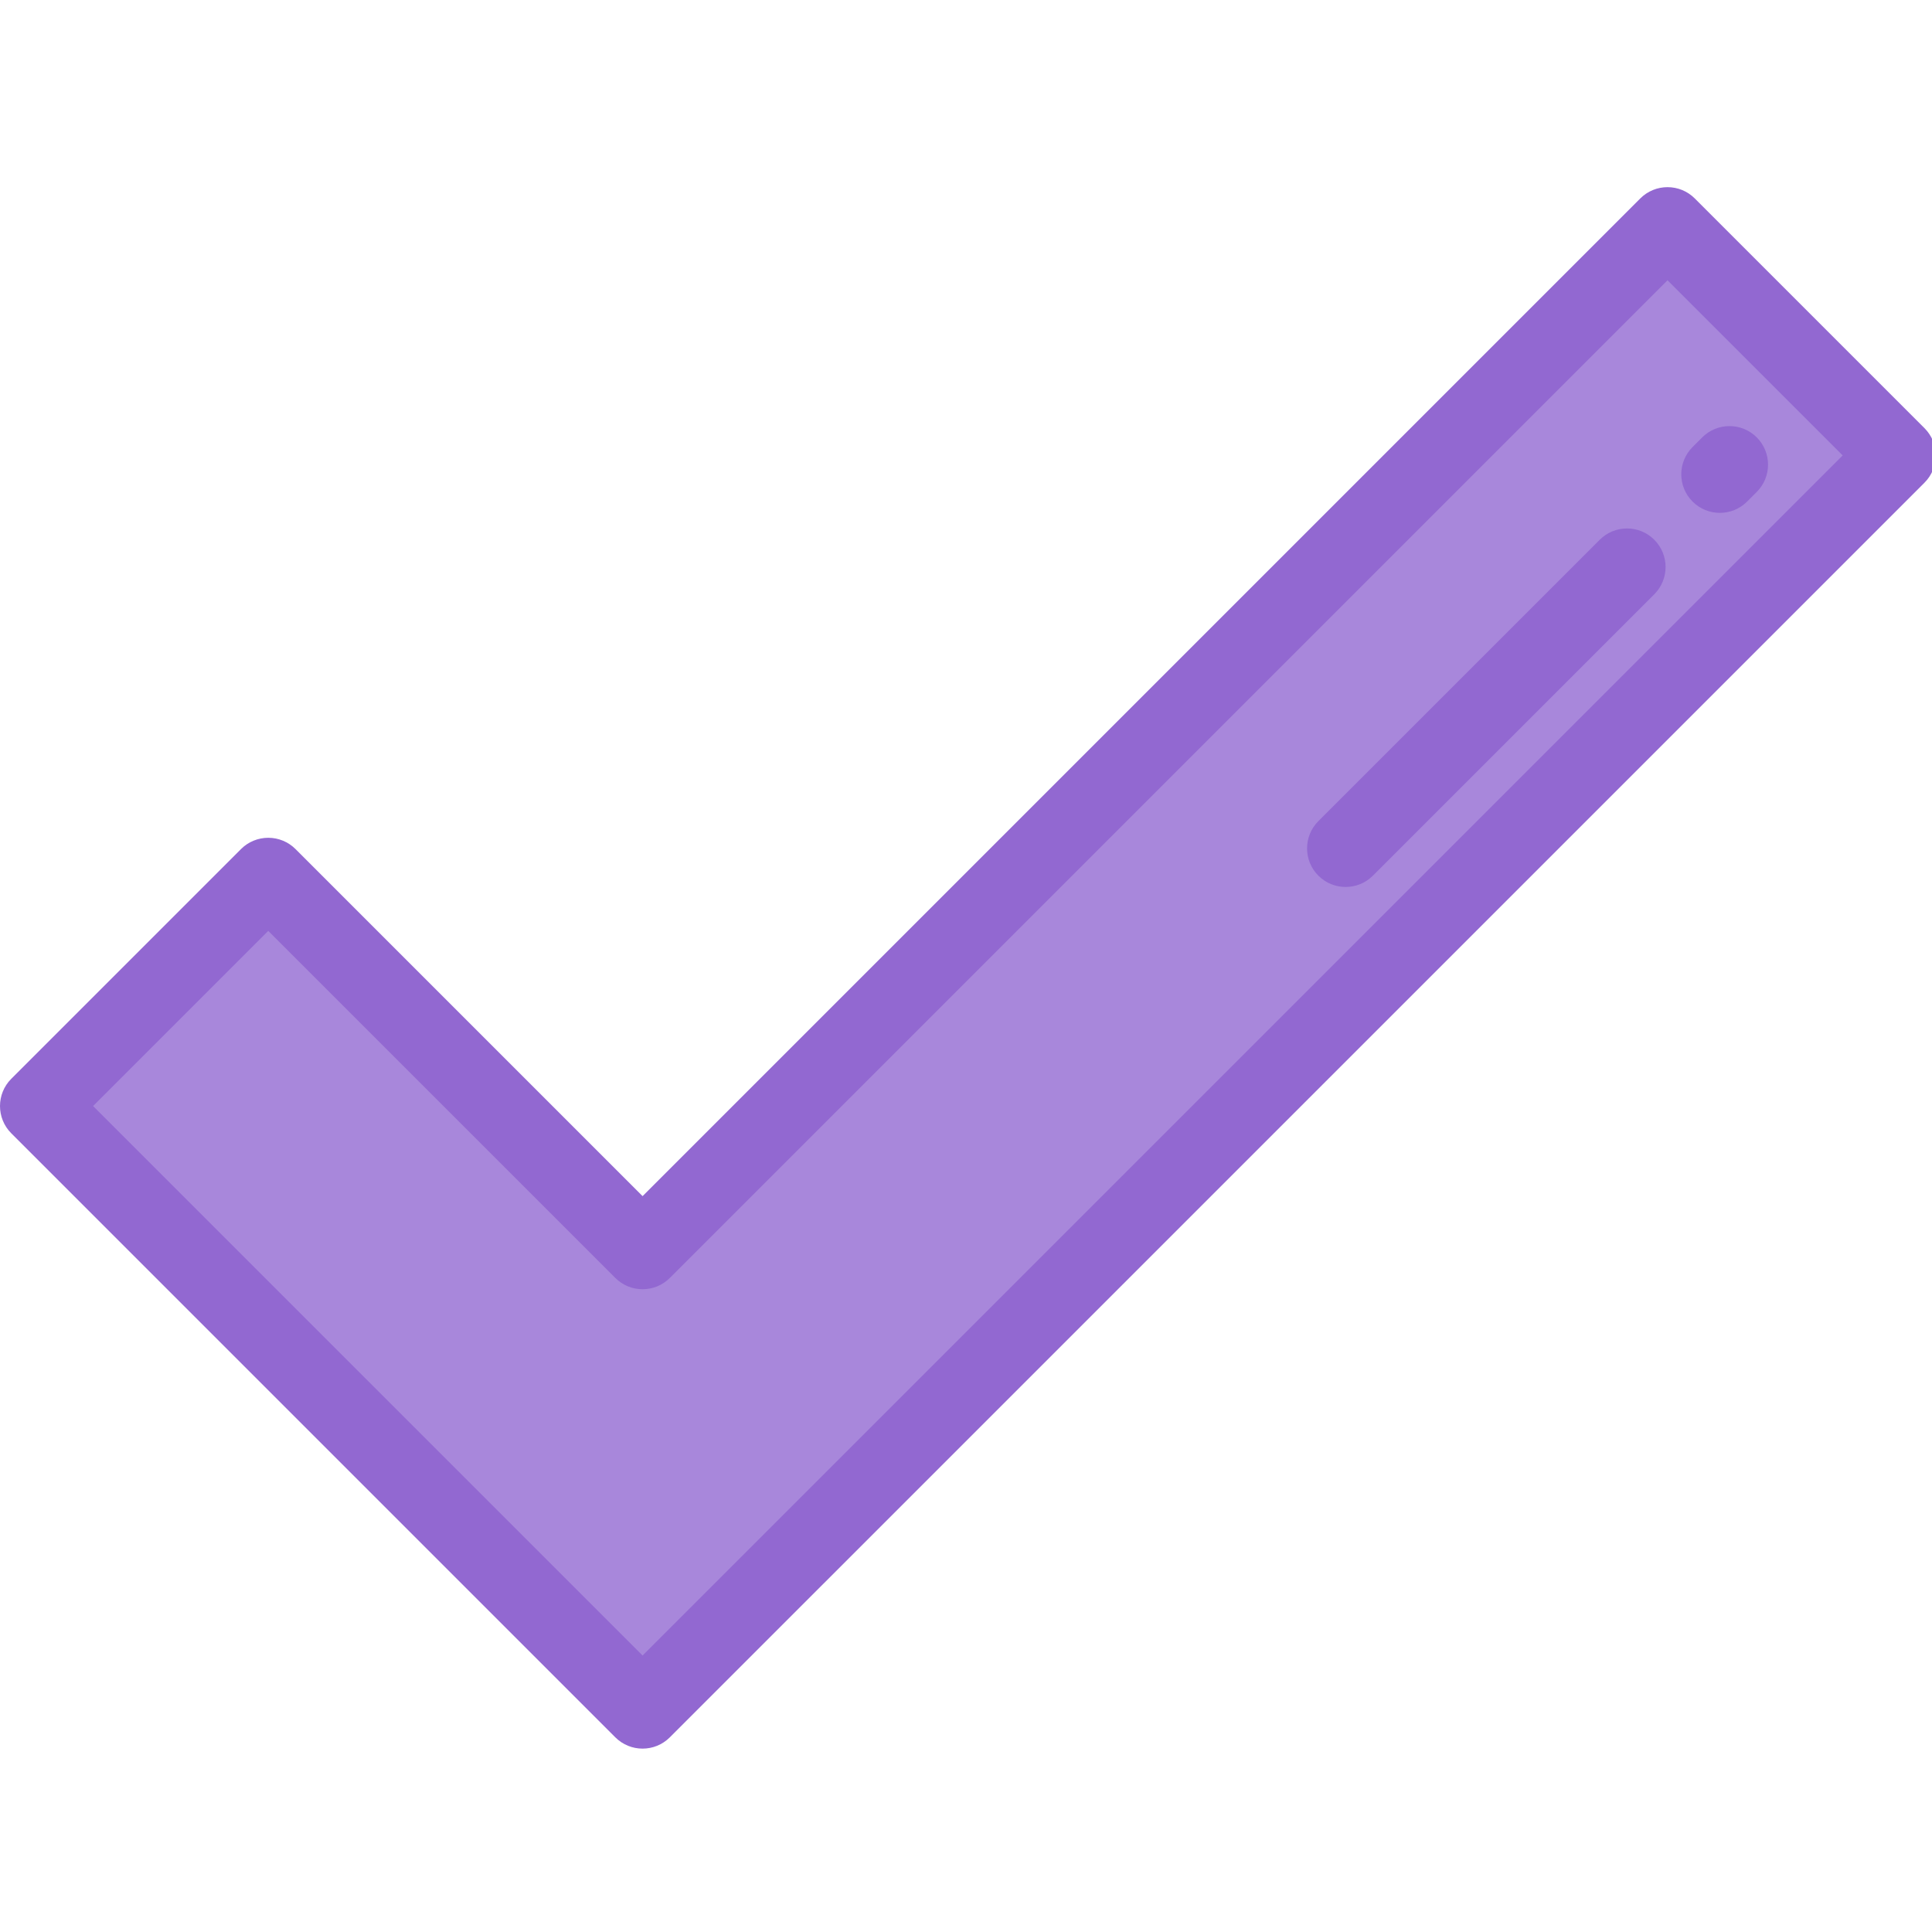
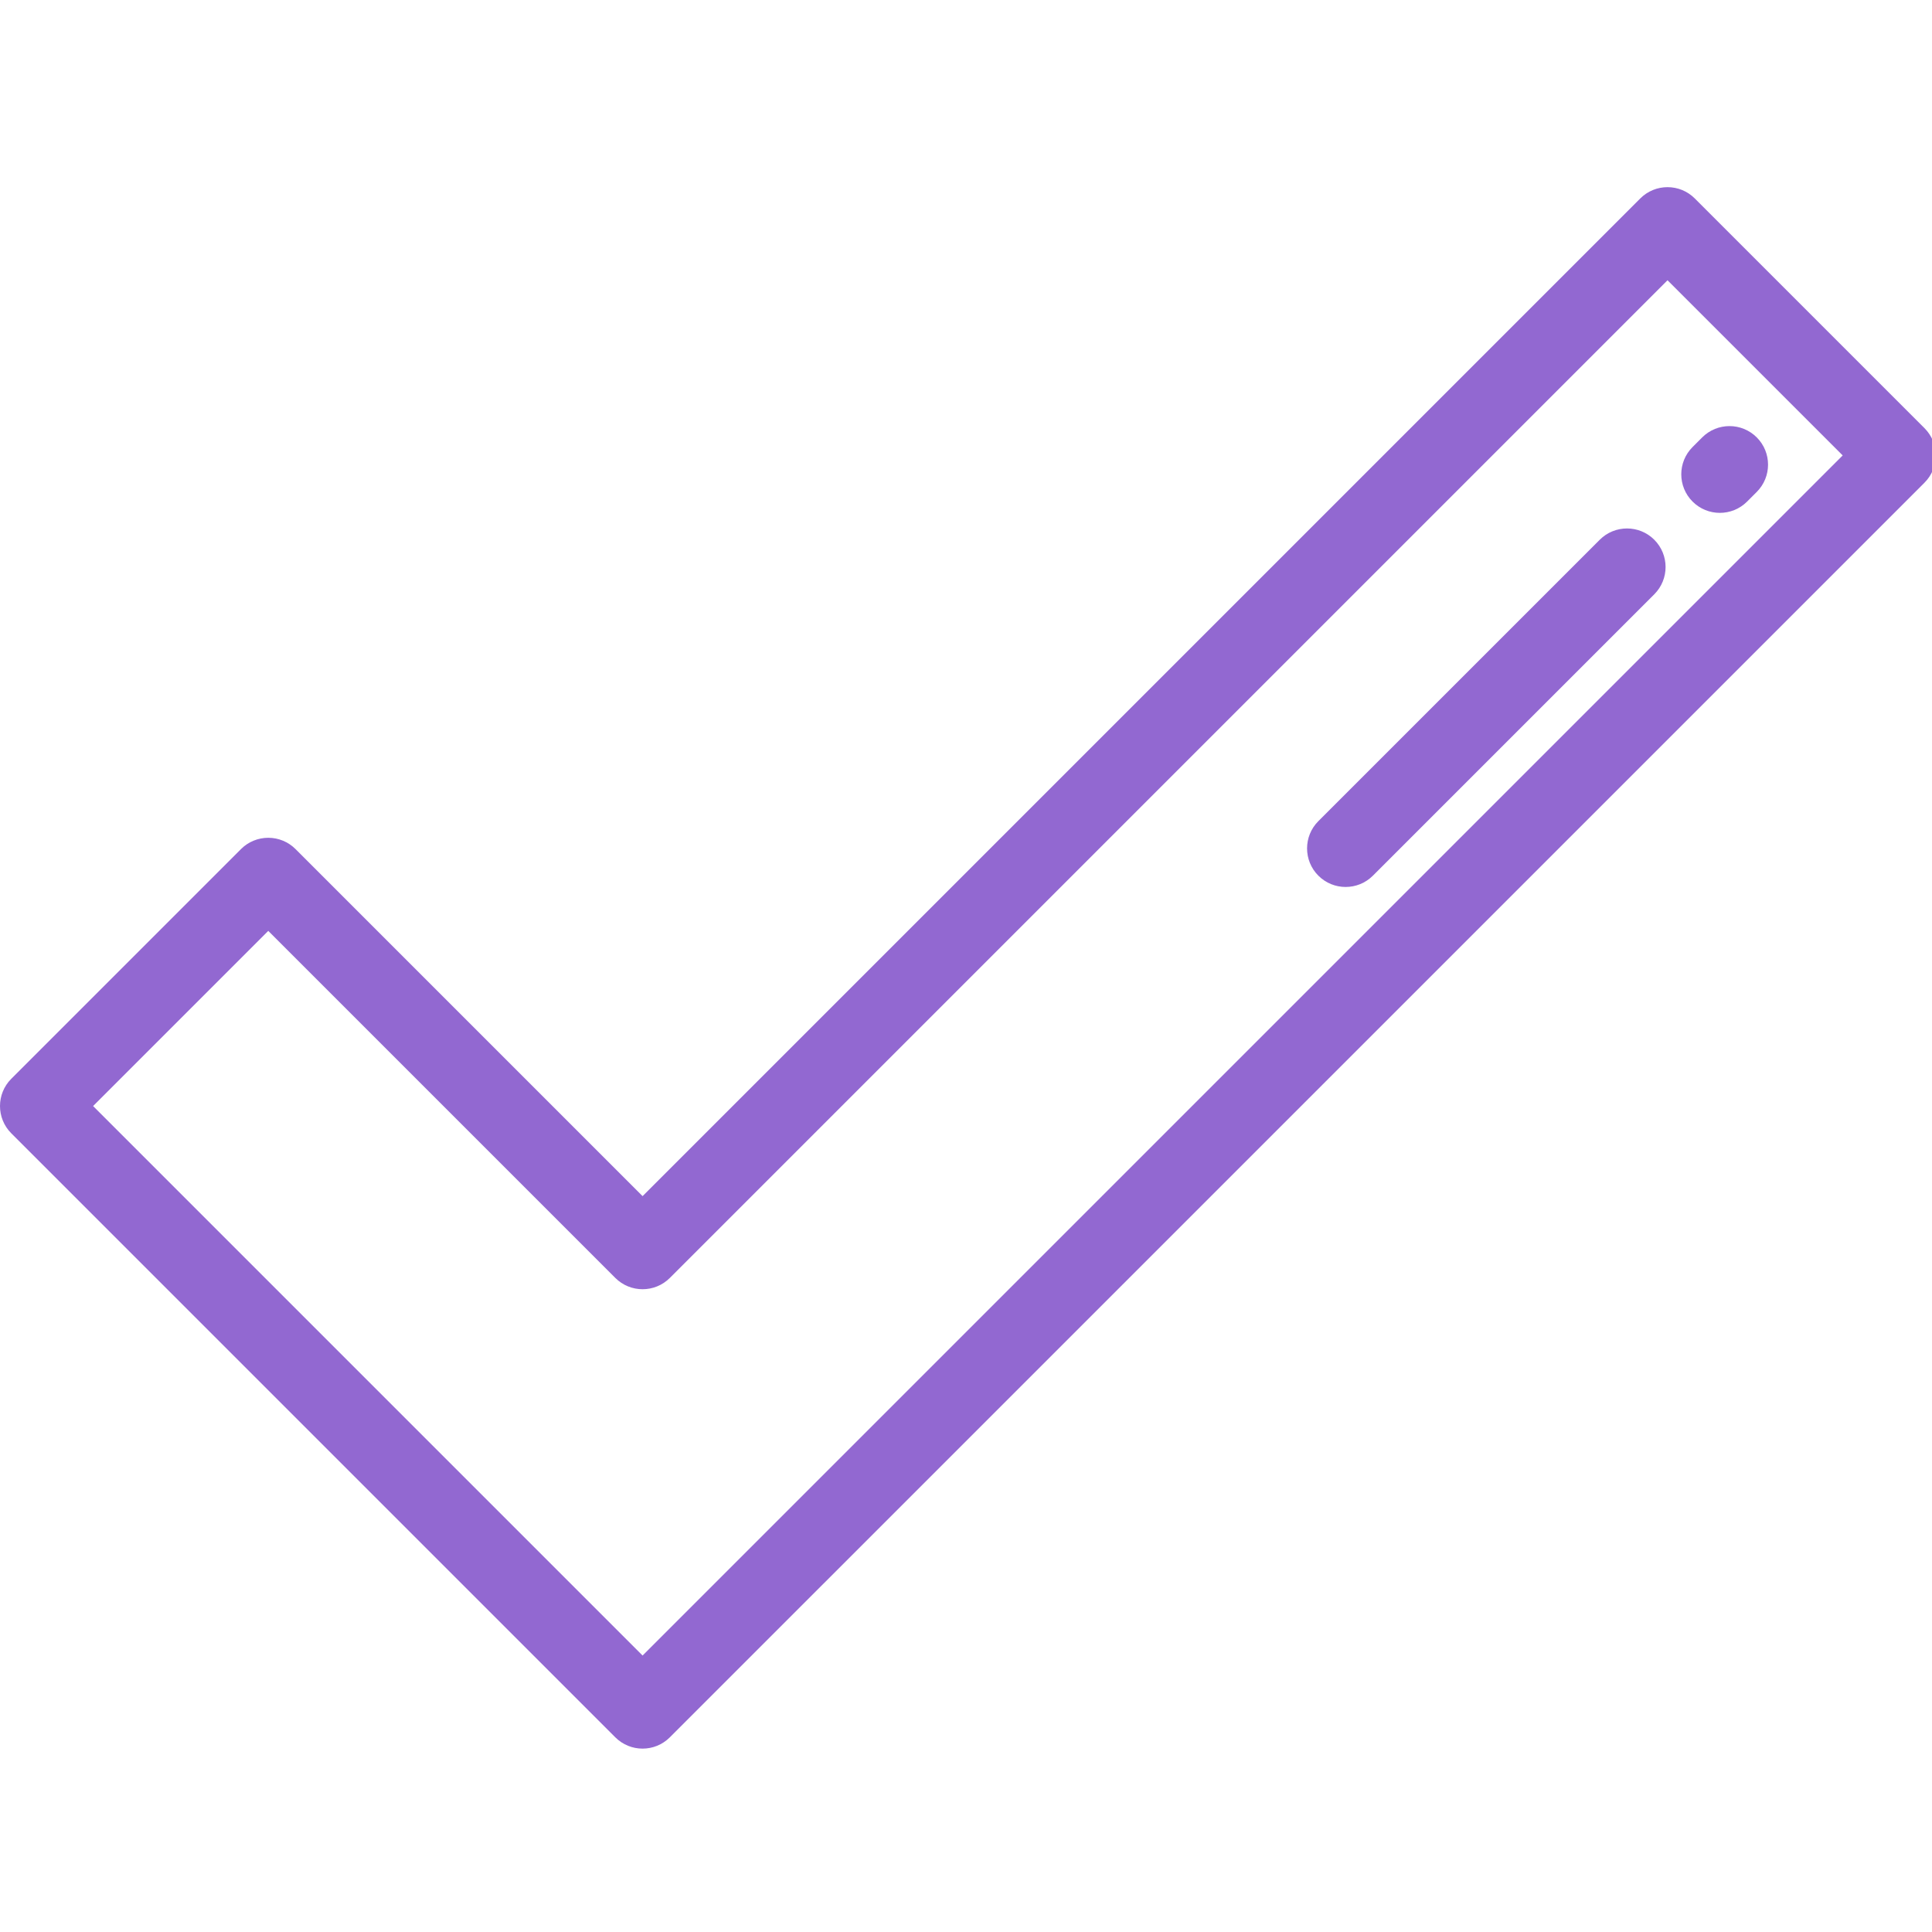
<svg xmlns="http://www.w3.org/2000/svg" width="100%" height="100%" viewBox="0 0 511 511" version="1.1" xml:space="preserve" style="fill-rule:evenodd;clip-rule:evenodd;stroke-linejoin:round;stroke-miterlimit:1.414;">
-   <path d="M501.801,120.455l-60.754,-60.754l-271.09,271.089l-99.003,-99.003l-60.755,60.754l159.758,159.758l331.844,-331.844Z" style="fill:#9268d1;fill-opacity:0.796;fill-rule:nonzero;" />
  <g>
    <path d="M169.957,462.498c-2.61,0 -5.22,-0.995 -7.212,-2.987l-159.758,-159.758c-3.983,-3.983 -3.983,-10.441 0,-14.425l60.754,-60.754c1.912,-1.912 4.507,-2.987 7.212,-2.987c2.705,0 5.3,1.075 7.212,2.987l91.793,91.793l263.877,-263.878c3.982,-3.983 10.441,-3.983 14.424,0l60.754,60.755c3.983,3.983 3.983,10.441 0,14.424l-331.844,331.842c-1.991,1.992 -4.602,2.988 -7.212,2.988Zm-145.334,-169.957l145.335,145.334l317.42,-317.42l-46.33,-46.33l-263.879,263.878c-3.983,3.983 -10.442,3.983 -14.424,0l-91.792,-91.793l-46.33,46.331Z" style="fill:#9268d1;fill-rule:nonzero;" />
    <path d="M355.91,234.596c-2.61,0 -5.221,-0.995 -7.212,-2.987c-3.983,-3.983 -3.983,-10.441 0,-14.425l74.423,-74.423c3.983,-3.983 10.441,-3.983 14.425,0c3.984,3.983 3.983,10.441 0,14.425l-74.423,74.423c-1.993,1.99 -4.603,2.987 -7.213,2.987Z" style="fill:#9268d1;fill-rule:nonzero;" />
    <path d="M454.884,135.649c-2.61,0 -5.221,-0.995 -7.212,-2.987c-3.983,-3.983 -3.983,-10.441 0,-14.425l2.55,-2.55c3.983,-3.983 10.441,-3.983 14.425,0c3.983,3.983 3.983,10.441 0,14.425l-2.55,2.55c-1.992,1.992 -4.603,2.987 -7.213,2.987Z" style="fill:#9268d1;fill-rule:nonzero;" />
  </g>
</svg>